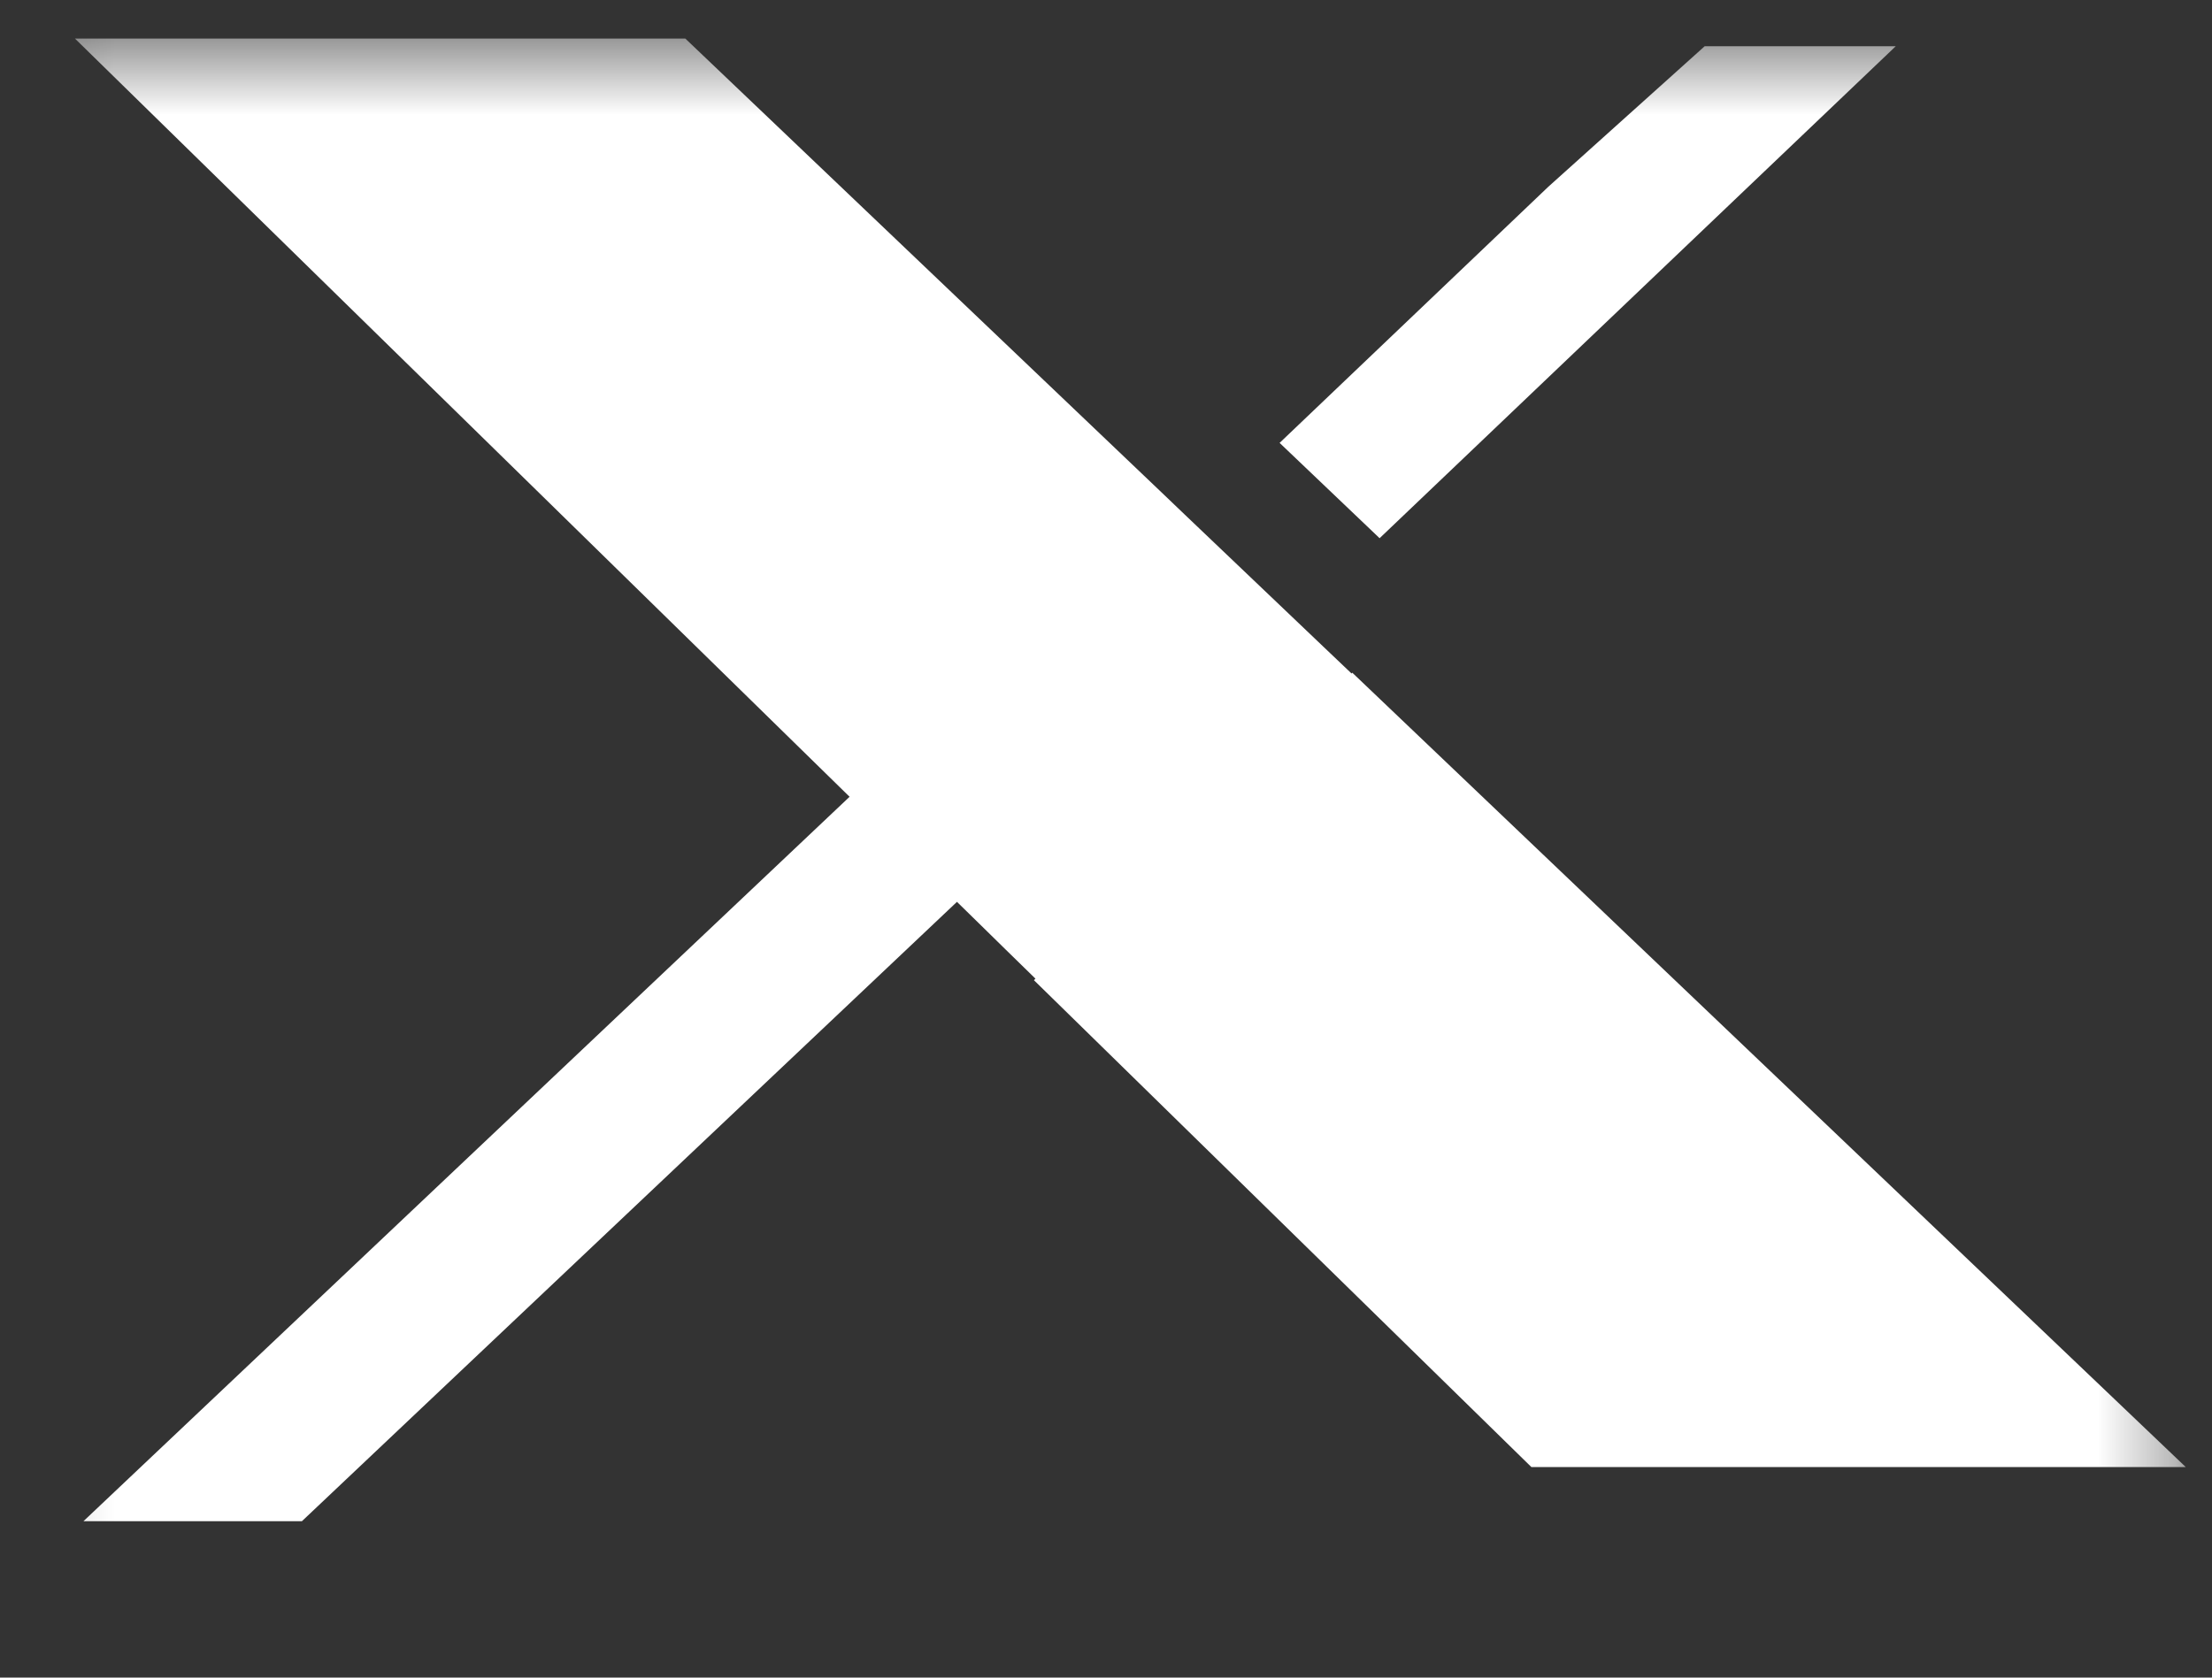
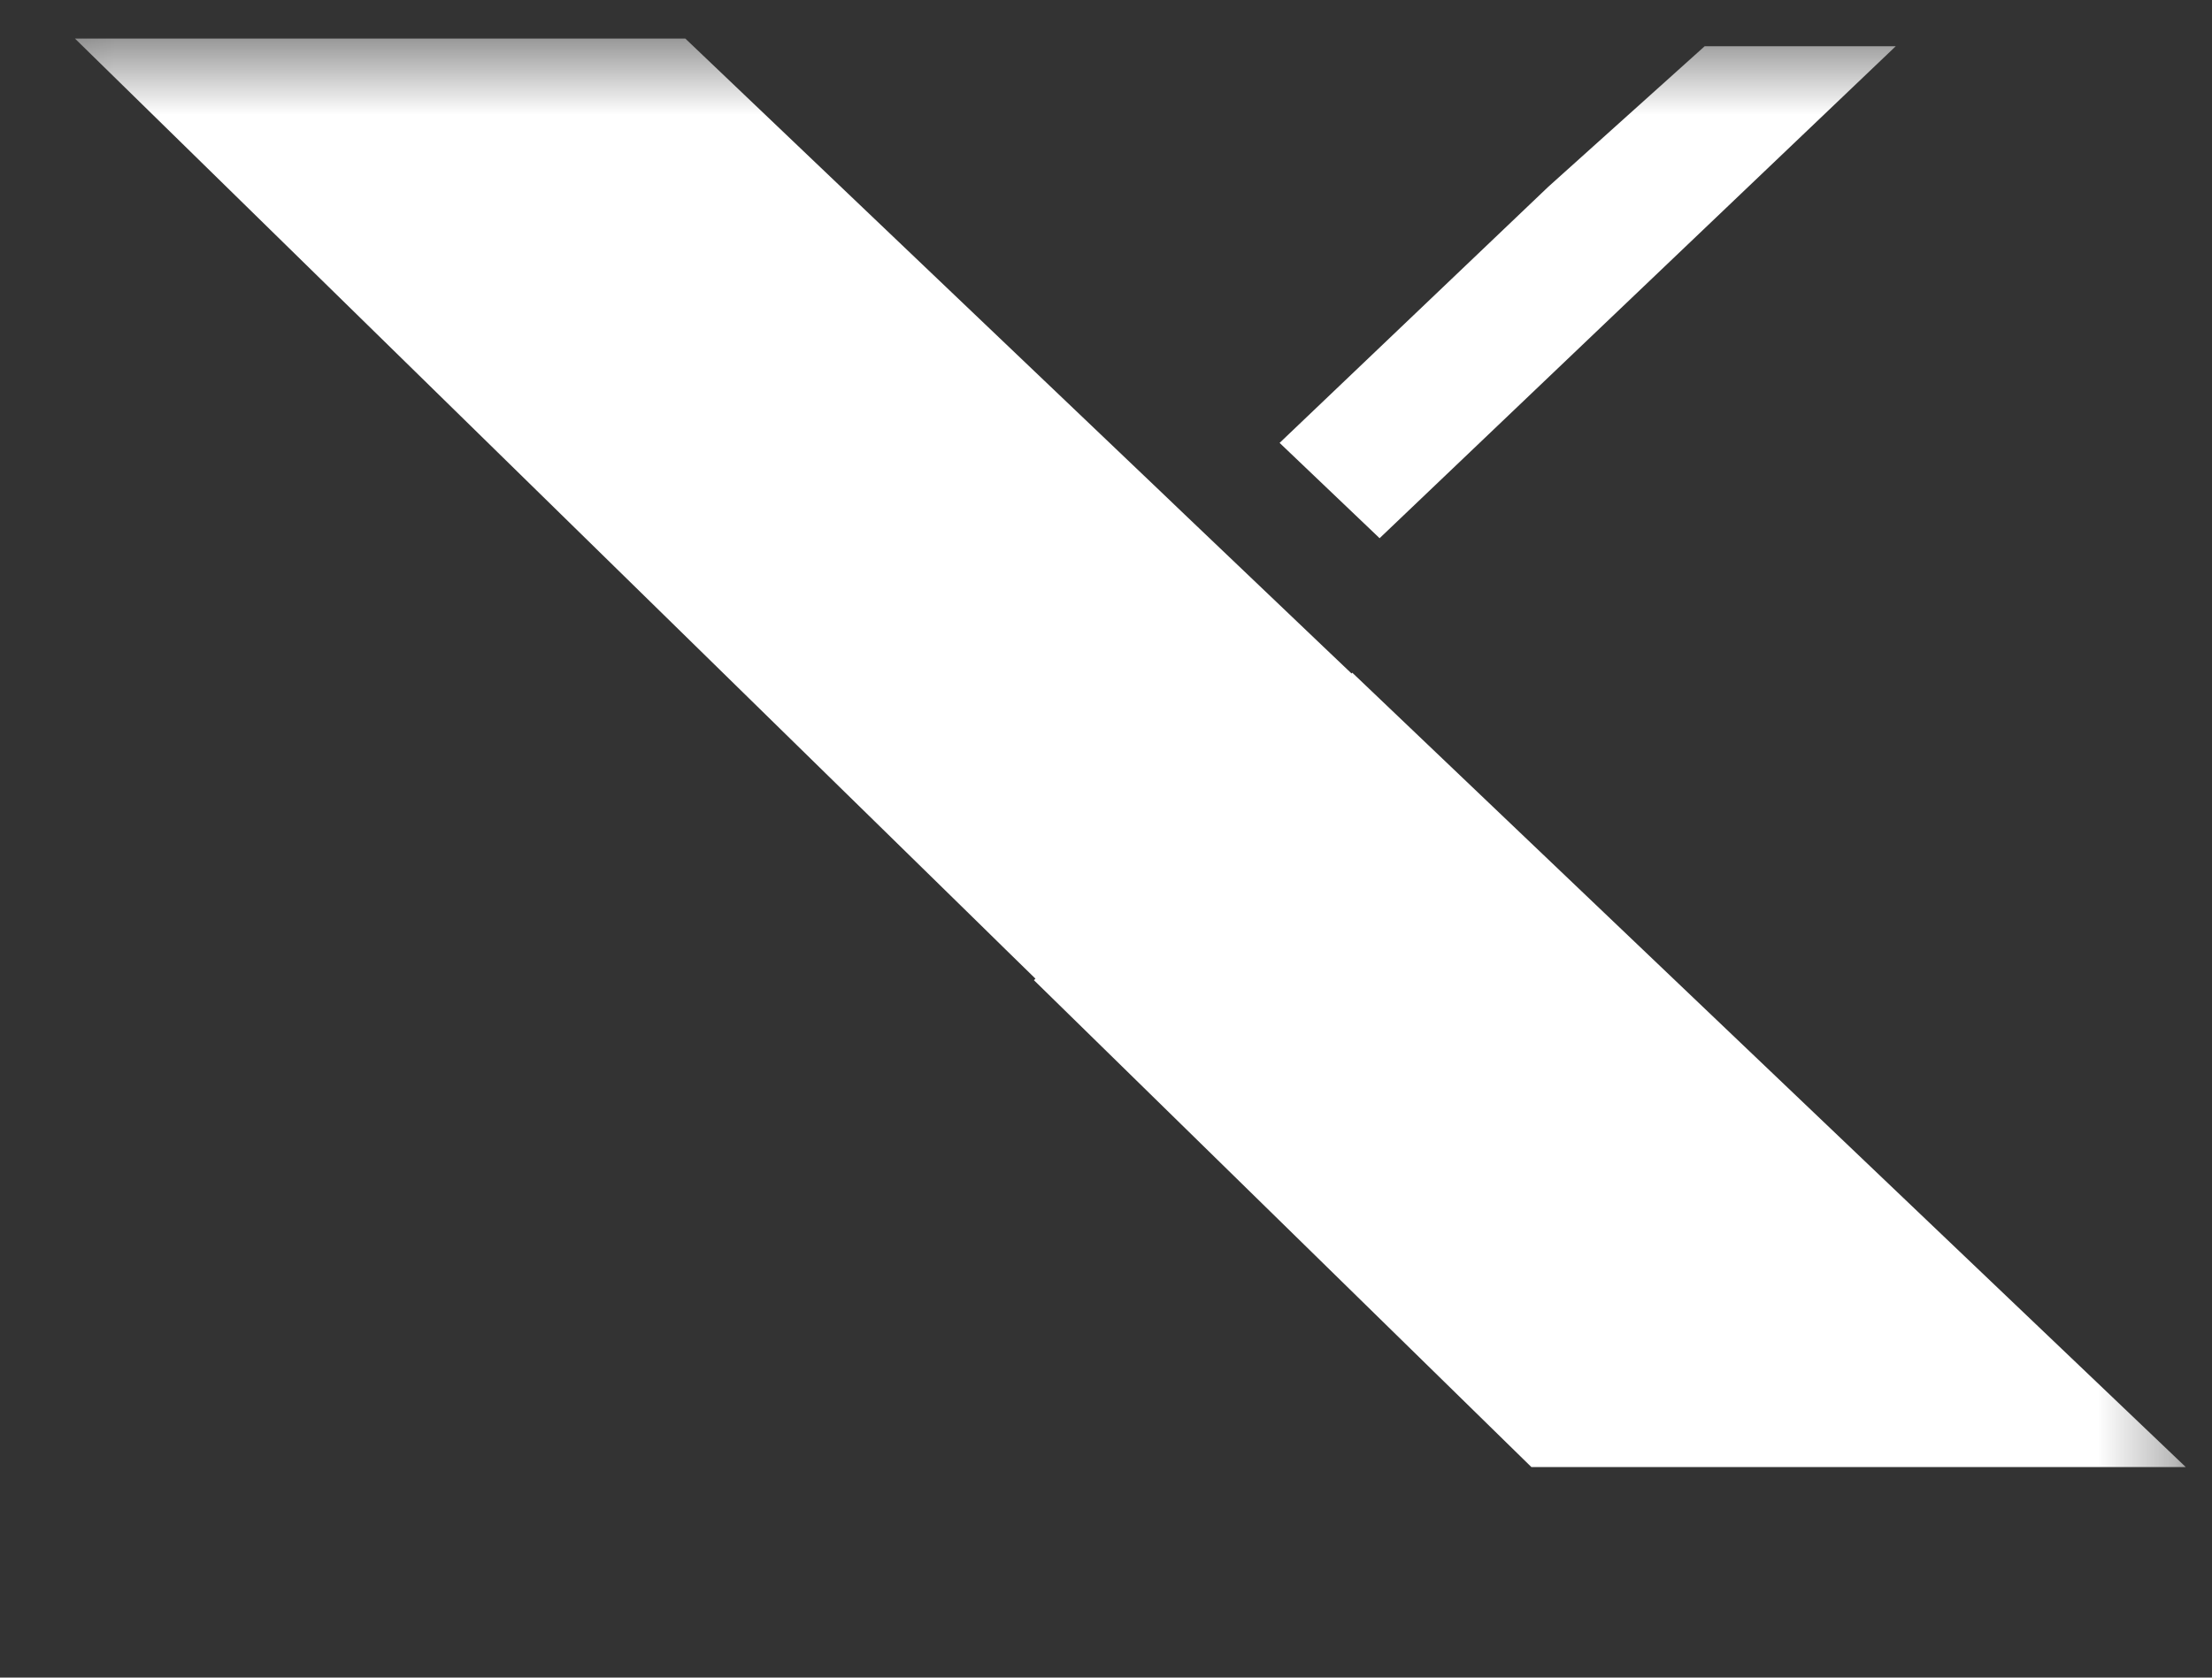
<svg xmlns="http://www.w3.org/2000/svg" width="29" height="22" viewBox="0 0 29 22" fill="none">
  <rect x="0" y="0" width="29" height="22" fill="#333333" stroke="none" />
  <mask id="mask0_55_39" style="mask-type:luminance" maskUnits="userSpaceOnUse" x="0" y="0" width="29" height="22">
    <path d="M0.143 0.506H28.656V21.415H0.143V0.506Z" fill="white" />
  </mask>
  <g mask="url(#mask0_55_39)">
    <path d="M0.983 0.506L11.07 10.382L11.389 10.694L12.864 12.138L13.182 12.45L13.575 12.834L13.555 12.854L20.077 19.239H28.656L17.729 8.822L17.719 8.832L17.348 8.479L17.025 8.171L15.53 6.746L15.207 6.437L8.985 0.506H0.983Z" fill="white" />
-     <path d="M11.561 10.049L12.974 11.422L3.958 19.949H1.094L11.561 10.049Z" fill="white" />
    <path d="M16.776 5.808L20.299 2.449L22.349 0.606H24.854L18.087 7.058L16.776 5.808Z" fill="white" />
  </g>
</svg>